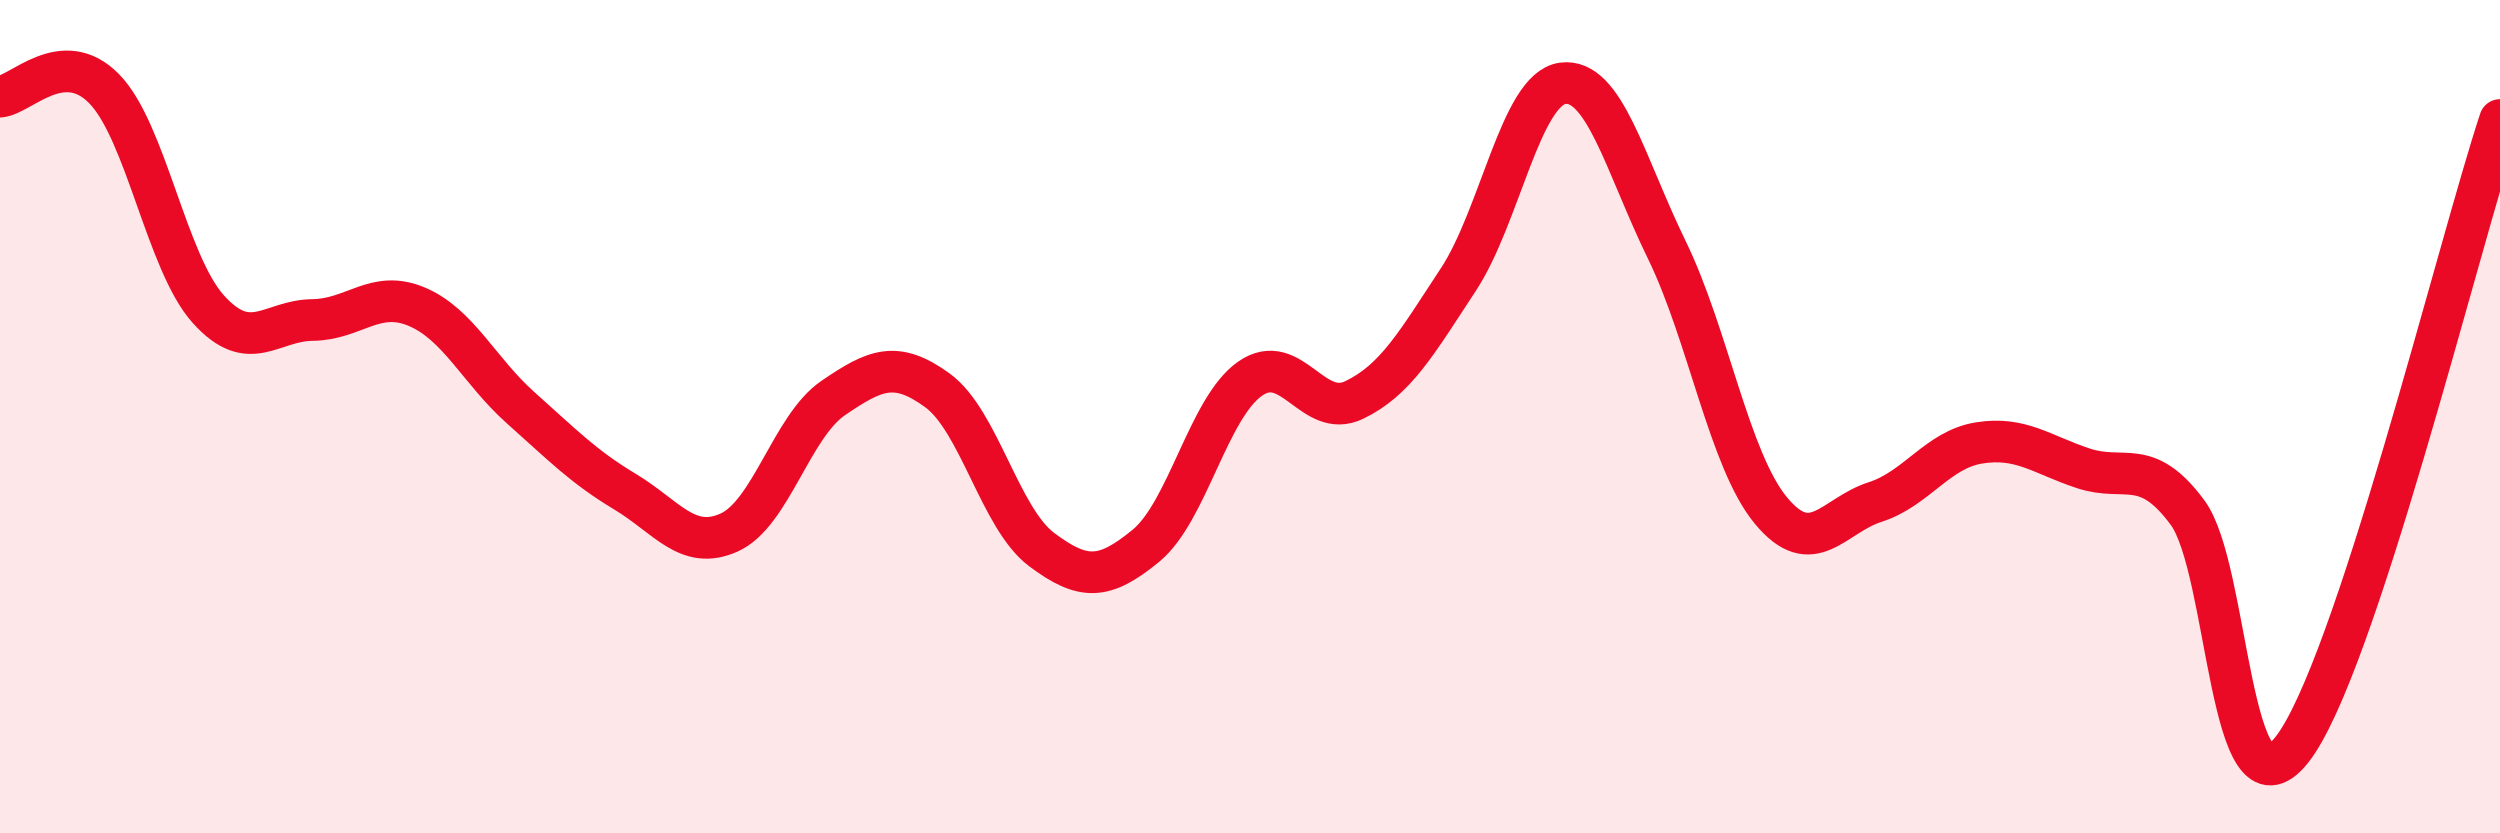
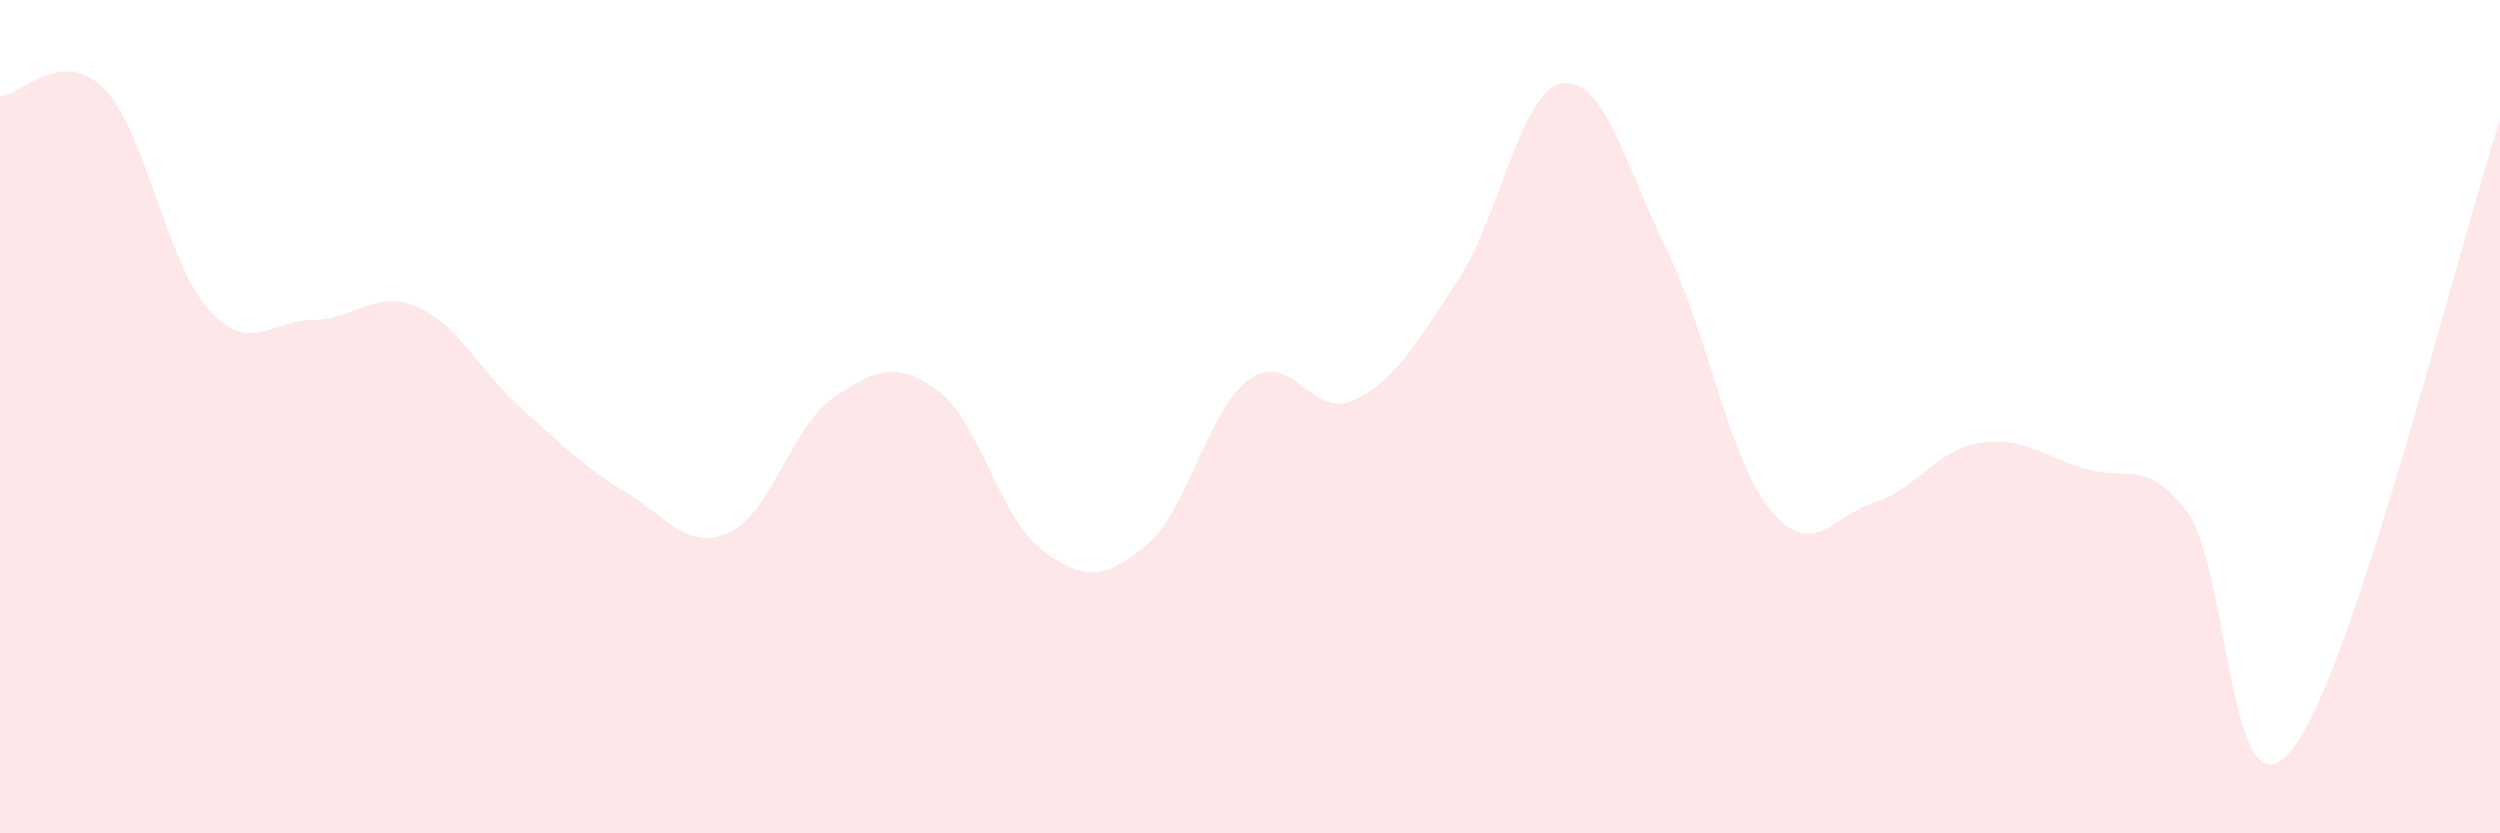
<svg xmlns="http://www.w3.org/2000/svg" width="60" height="20" viewBox="0 0 60 20">
  <path d="M 0,2.32 C 0.5,2.28 1.5,1.11 2.5,2.13 C 3.5,3.15 4,6.31 5,7.42 C 6,8.53 6.5,7.69 7.5,7.68 C 8.5,7.67 9,6.94 10,7.36 C 11,7.78 11.5,8.9 12.5,9.79 C 13.5,10.68 14,11.2 15,11.8 C 16,12.4 16.5,13.23 17.5,12.78 C 18.5,12.33 19,10.23 20,9.55 C 21,8.87 21.5,8.64 22.5,9.37 C 23.5,10.1 24,12.44 25,13.19 C 26,13.94 26.5,13.92 27.5,13.1 C 28.5,12.28 29,9.79 30,9.09 C 31,8.39 31.5,10.08 32.5,9.6 C 33.5,9.12 34,8.23 35,6.71 C 36,5.19 36.5,2.14 37.5,2 C 38.5,1.86 39,3.94 40,5.99 C 41,8.04 41.5,11.04 42.5,12.25 C 43.5,13.46 44,12.37 45,12.05 C 46,11.73 46.5,10.79 47.5,10.63 C 48.5,10.47 49,10.91 50,11.24 C 51,11.57 51.5,10.95 52.5,12.3 C 53.5,13.65 53.5,19.88 55,18 C 56.5,16.12 59,5.9 60,2.88L60 20L0 20Z" fill="#EB0A25" opacity="0.1" stroke-linecap="round" stroke-linejoin="round" />
-   <path d="M 0,2.32 C 0.5,2.28 1.5,1.11 2.5,2.13 C 3.5,3.15 4,6.31 5,7.42 C 6,8.53 6.5,7.69 7.5,7.68 C 8.5,7.67 9,6.94 10,7.36 C 11,7.78 11.5,8.9 12.5,9.79 C 13.5,10.68 14,11.2 15,11.8 C 16,12.4 16.5,13.23 17.5,12.78 C 18.5,12.33 19,10.23 20,9.55 C 21,8.87 21.5,8.64 22.5,9.37 C 23.5,10.1 24,12.44 25,13.19 C 26,13.94 26.5,13.92 27.5,13.1 C 28.5,12.28 29,9.79 30,9.09 C 31,8.39 31.5,10.08 32.5,9.6 C 33.5,9.12 34,8.23 35,6.71 C 36,5.19 36.5,2.14 37.5,2 C 38.5,1.86 39,3.94 40,5.99 C 41,8.04 41.5,11.04 42.5,12.25 C 43.5,13.46 44,12.37 45,12.05 C 46,11.73 46.5,10.79 47.5,10.63 C 48.5,10.47 49,10.91 50,11.24 C 51,11.57 51.5,10.95 52.5,12.3 C 53.5,13.65 53.5,19.88 55,18 C 56.5,16.12 59,5.9 60,2.88" stroke="#EB0A25" stroke-width="1" fill="none" stroke-linecap="round" stroke-linejoin="round" />
</svg>